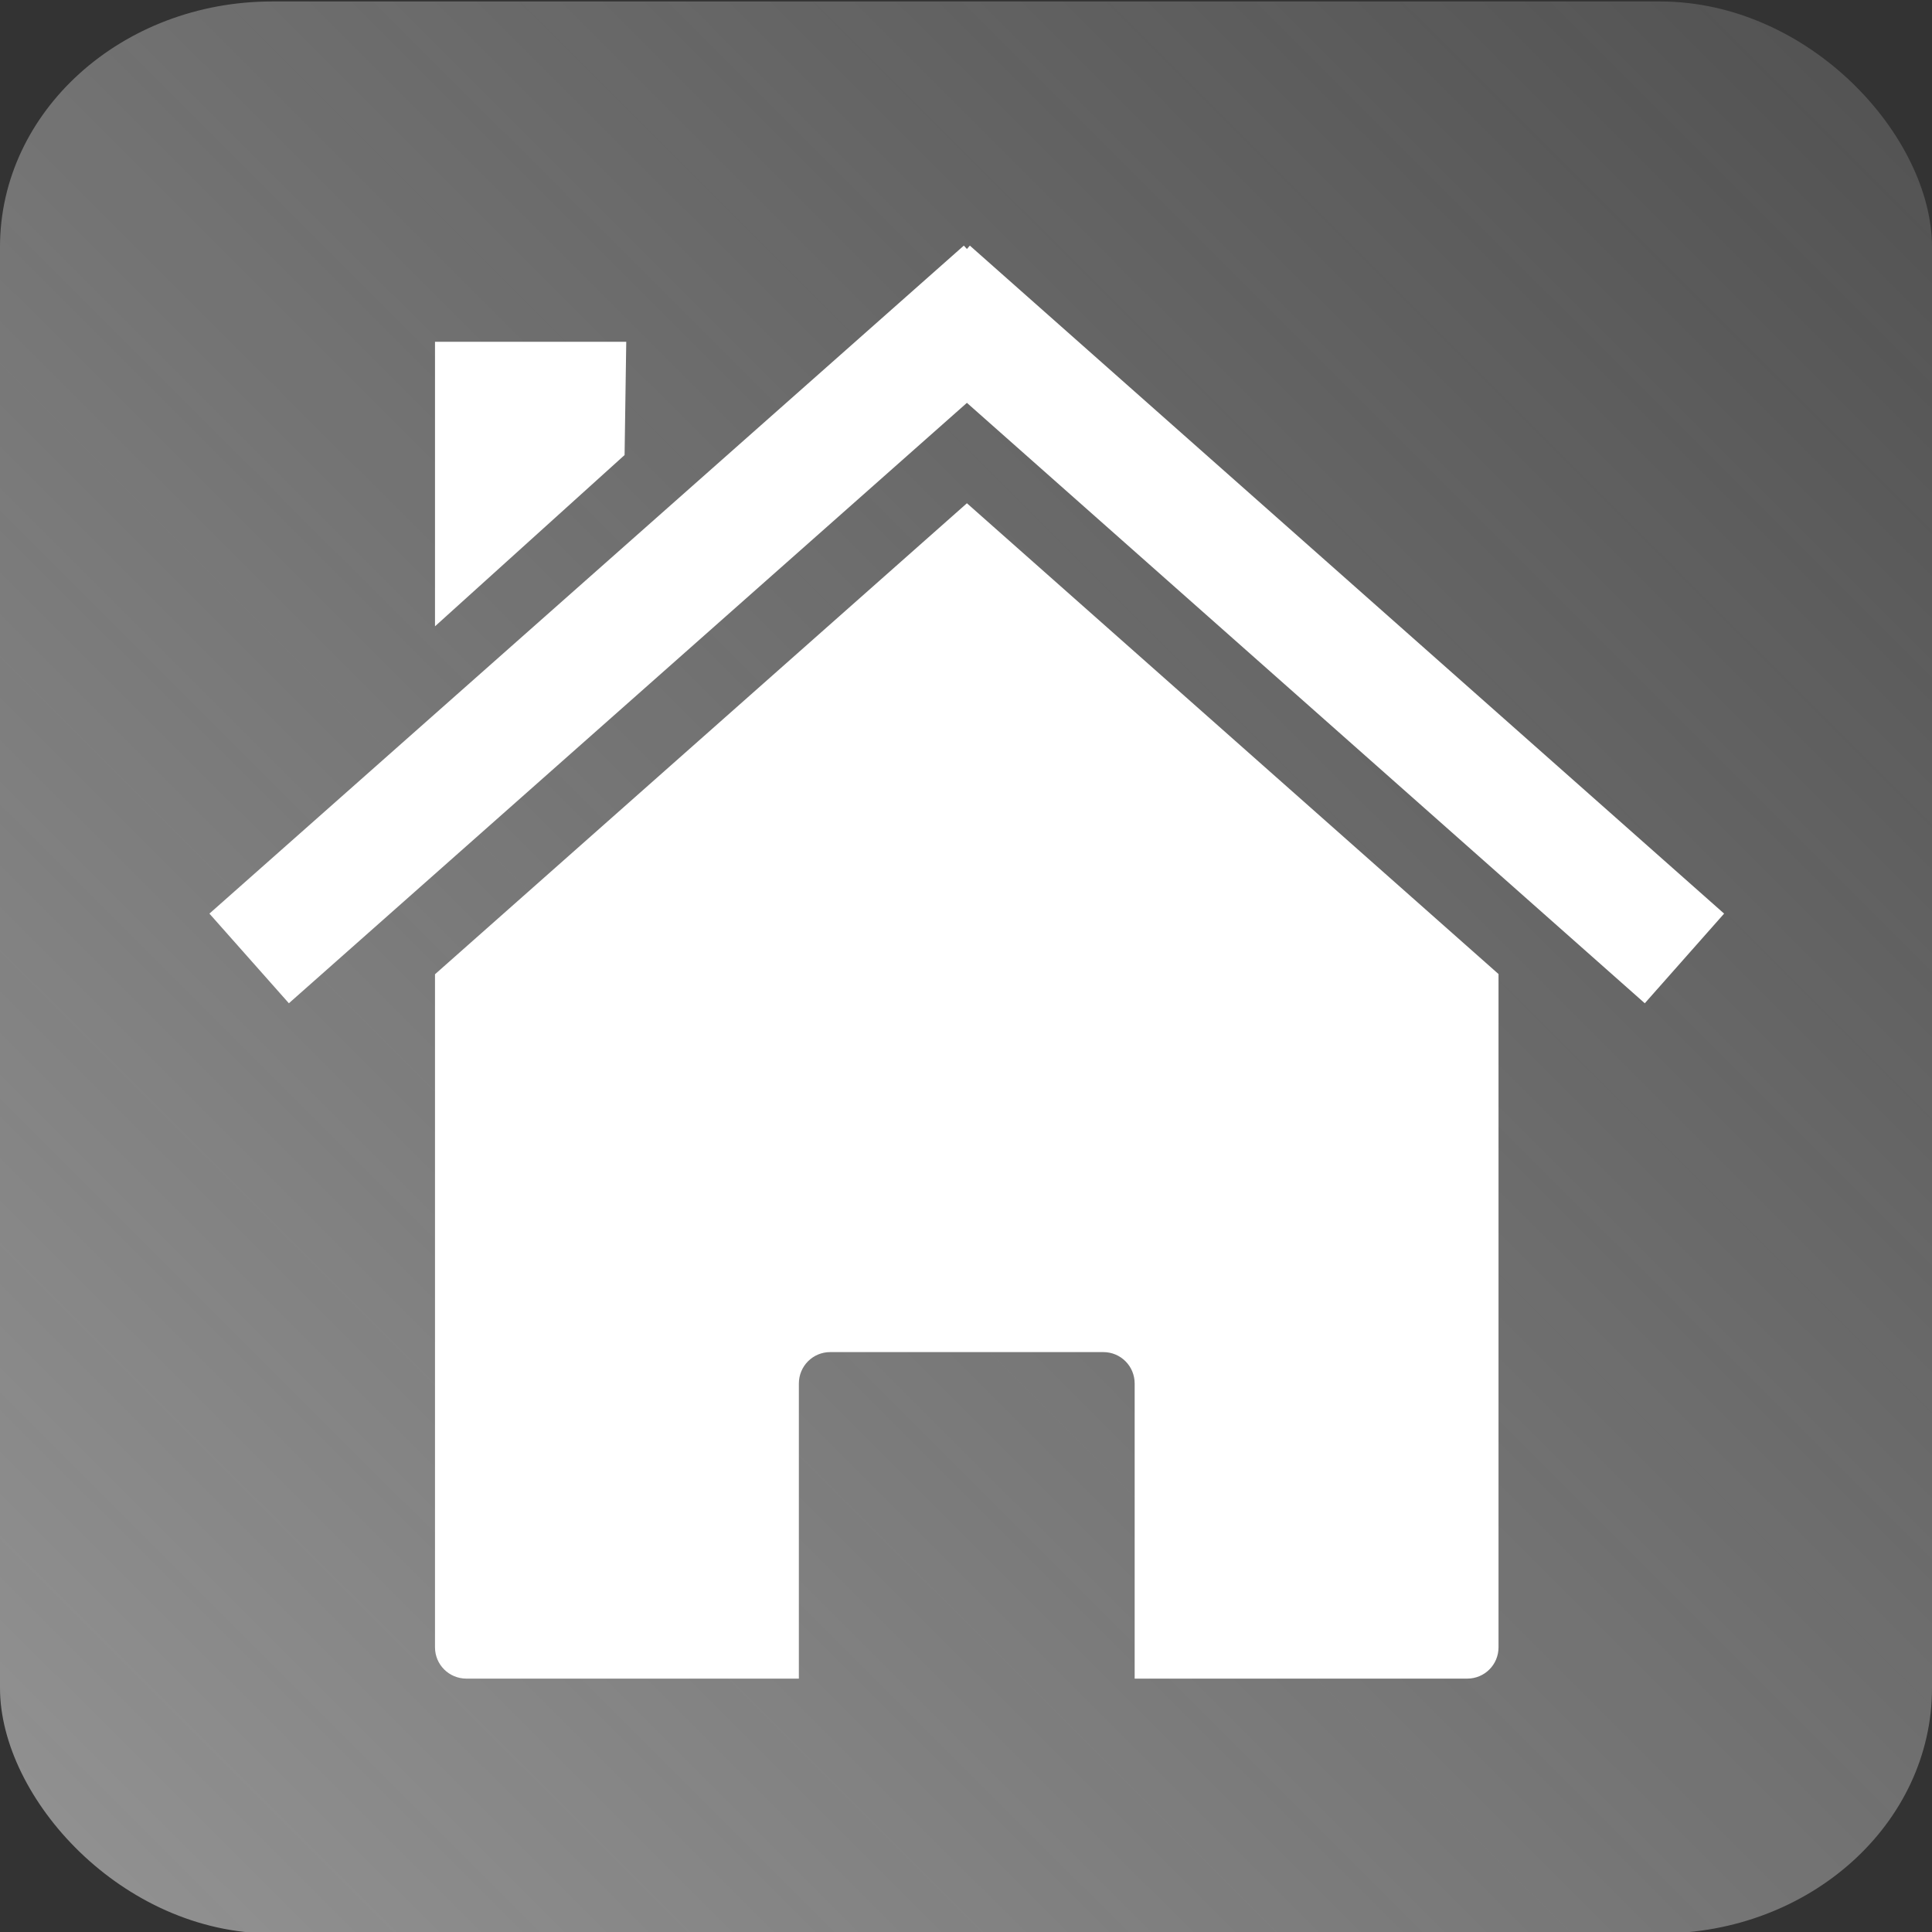
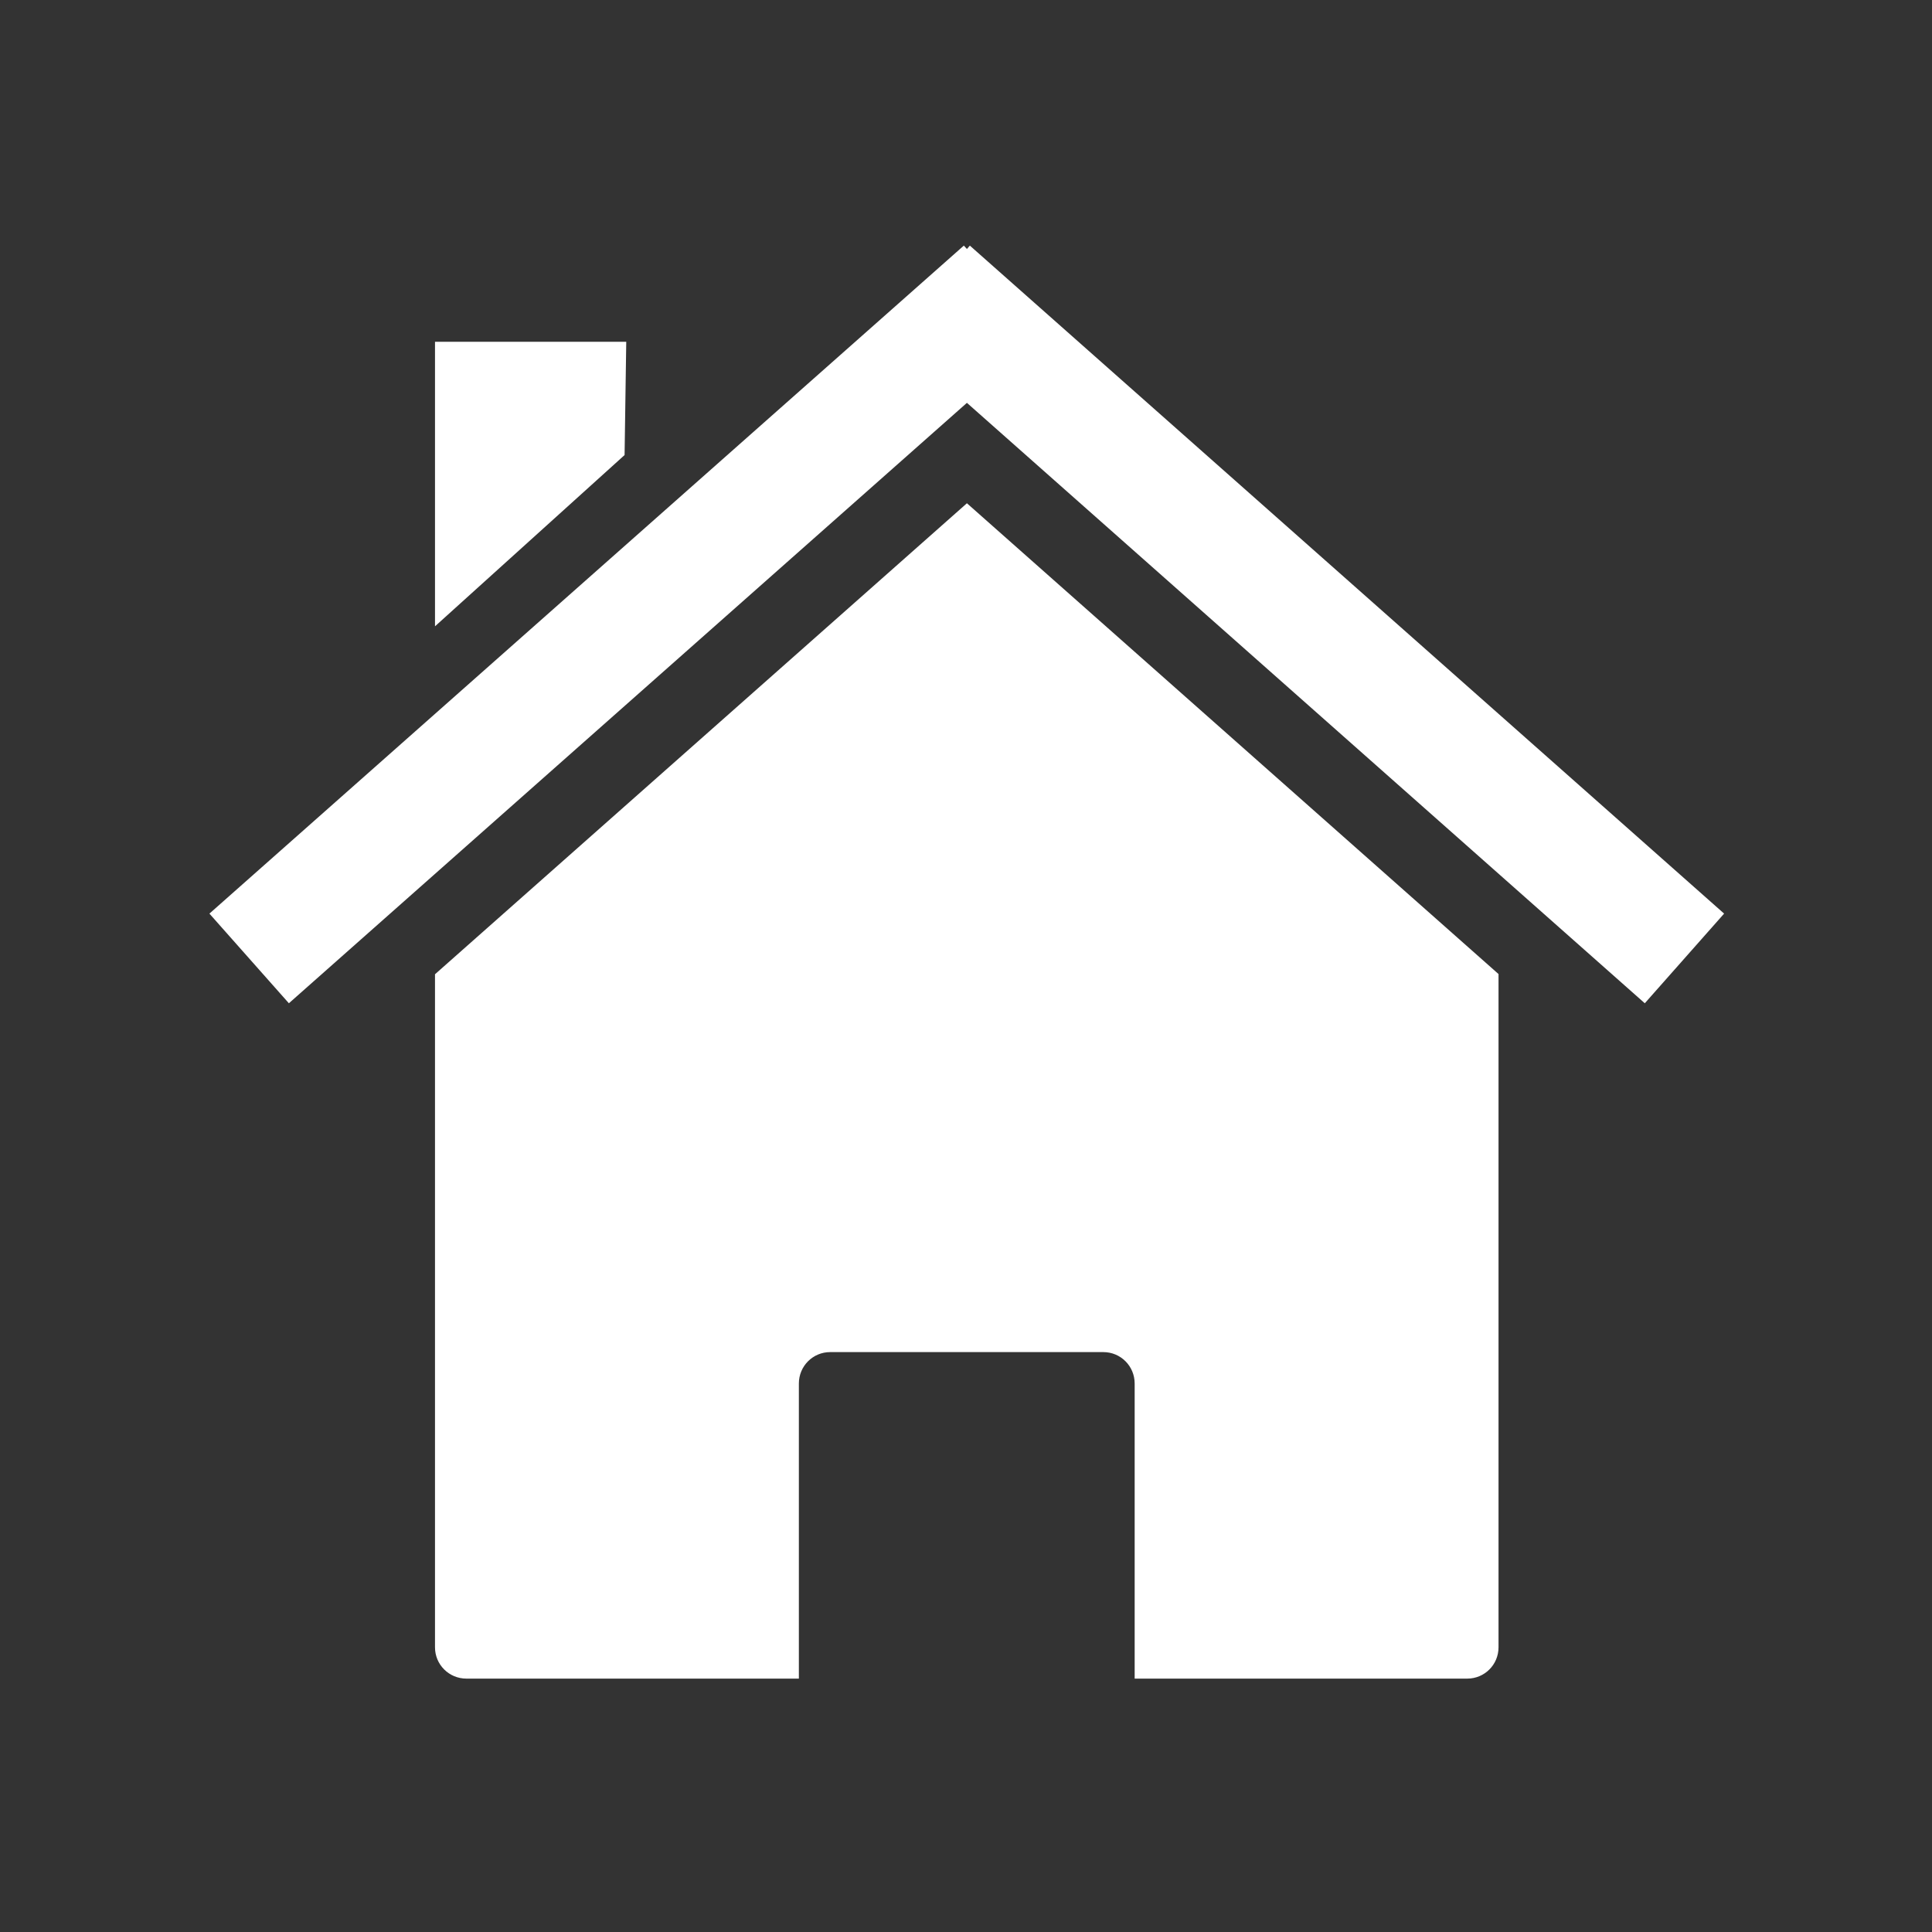
<svg xmlns="http://www.w3.org/2000/svg" xmlns:xlink="http://www.w3.org/1999/xlink" width="128" height="128">
  <rect width="100%" height="100%" fill="#333333" stroke="none" />
  <defs>
    <linearGradient id="linearGradient5421">
      <stop stop-color="#b3b3b3" id="stop5423" offset="0" />
      <stop stop-color="#b3b3b3" stop-opacity="0" id="stop5425" offset="1" />
    </linearGradient>
    <linearGradient gradientUnits="userSpaceOnUse" y2="652.62" x2="92.857" y1="698.756" x1="46.721" id="linearGradient5427" xlink:href="#linearGradient5421" />
    <linearGradient gradientUnits="userSpaceOnUse" y2="652.404" x2="92.877" y1="698.6" x1="46.682" id="linearGradient4889" xlink:href="#linearGradient4883" />
    <linearGradient id="linearGradient4883">
      <stop stop-color="#b3b3b3" id="stop4885" offset="0" />
      <stop stop-color="#b3b3b3" stop-opacity="0" id="stop4887" offset="1" />
    </linearGradient>
    <linearGradient xlink:href="#linearGradient4883" id="linearGradient5444" x1="-0.003" y1="0.994" x2="1.44" y2="-0.45" />
  </defs>
  <g>
    <title>Layer 1</title>
    <g externalResourcesRequired="false" id="layer1">
-       <rect opacity="0.75" fill="url(#linearGradient5444)" rx="18.031" ry="16.263" y="0.097" x="0" height="128" width="128" id="rect3000-2" />
      <g externalResourcesRequired="false" fill="#006680" transform="matrix(0.369 0 0 0.369 7.755 456.719)" id="g2986">
-         <path fill="#ffffff" d="m248.039,-1062.833l0,0zm0,0l-95.449,-84.53l-95.504,84.567l0,120.841c0,3.121 2.522,5.624 5.643,5.624l59.688,0l0,-52.982c0,-3.121 2.504,-5.643 5.624,-5.643l49.044,0c3.121,0 5.624,2.522 5.624,5.643l0,52.982l59.706,0c3.121,0 5.624,-2.503 5.624,-5.624l0,-120.878zm-190.953,0.037l0,0z" id="rect2391" />
+         <path fill="#ffffff" d="m248.039,-1062.833l0,0zl-95.449,-84.53l-95.504,84.567l0,120.841c0,3.121 2.522,5.624 5.643,5.624l59.688,0l0,-52.982c0,-3.121 2.504,-5.643 5.624,-5.643l49.044,0c3.121,0 5.624,2.522 5.624,5.643l0,52.982l59.706,0c3.121,0 5.624,-2.503 5.624,-5.624l0,-120.878zm-190.953,0.037l0,0z" id="rect2391" />
        <path fill="#ffffff" d="m152.036,-1193.623l-135.452,119.937l14.268,16.097l121.738,-107.802l121.71,107.802l14.241,-16.097l-135.425,-119.937l-0.526,0.609l-0.554,-0.609z" id="path2399" />
        <path fill="#ffffff" d="m57.086,-1176.358l34.338,0l-0.299,20.338l-34.038,30.75l0,-51.088z" id="rect2404" />
      </g>
    </g>
  </g>
</svg>